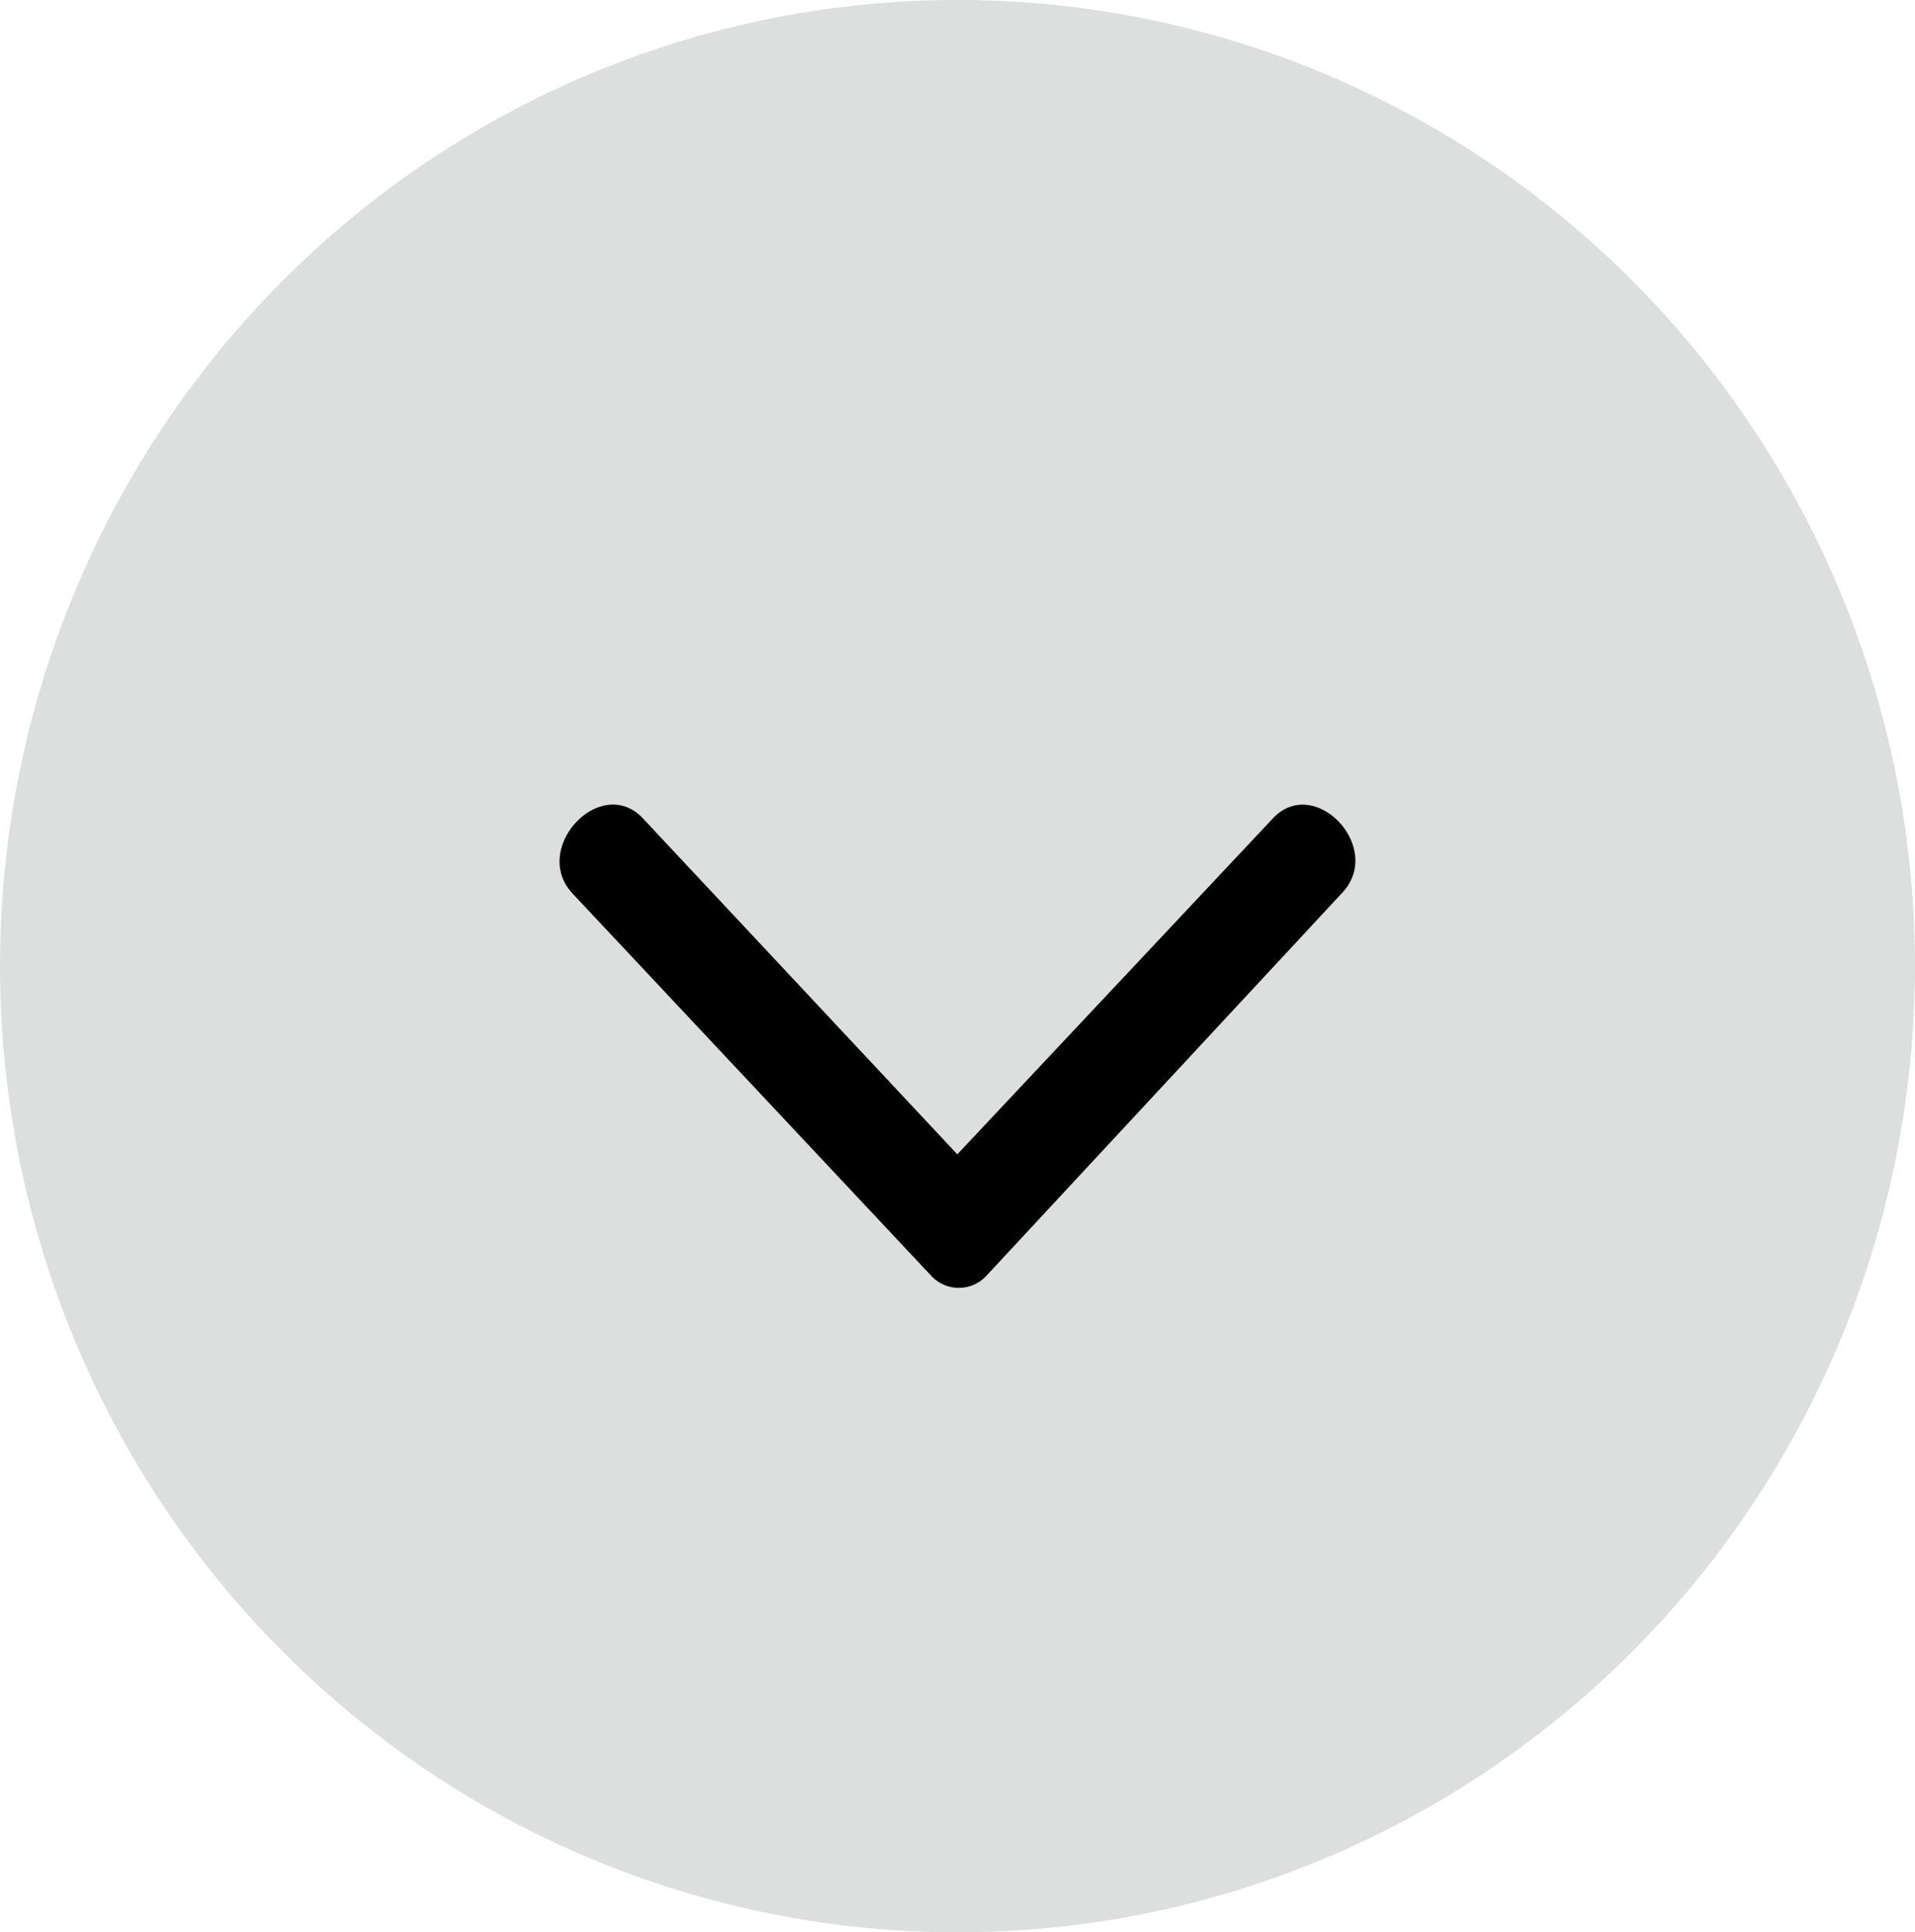
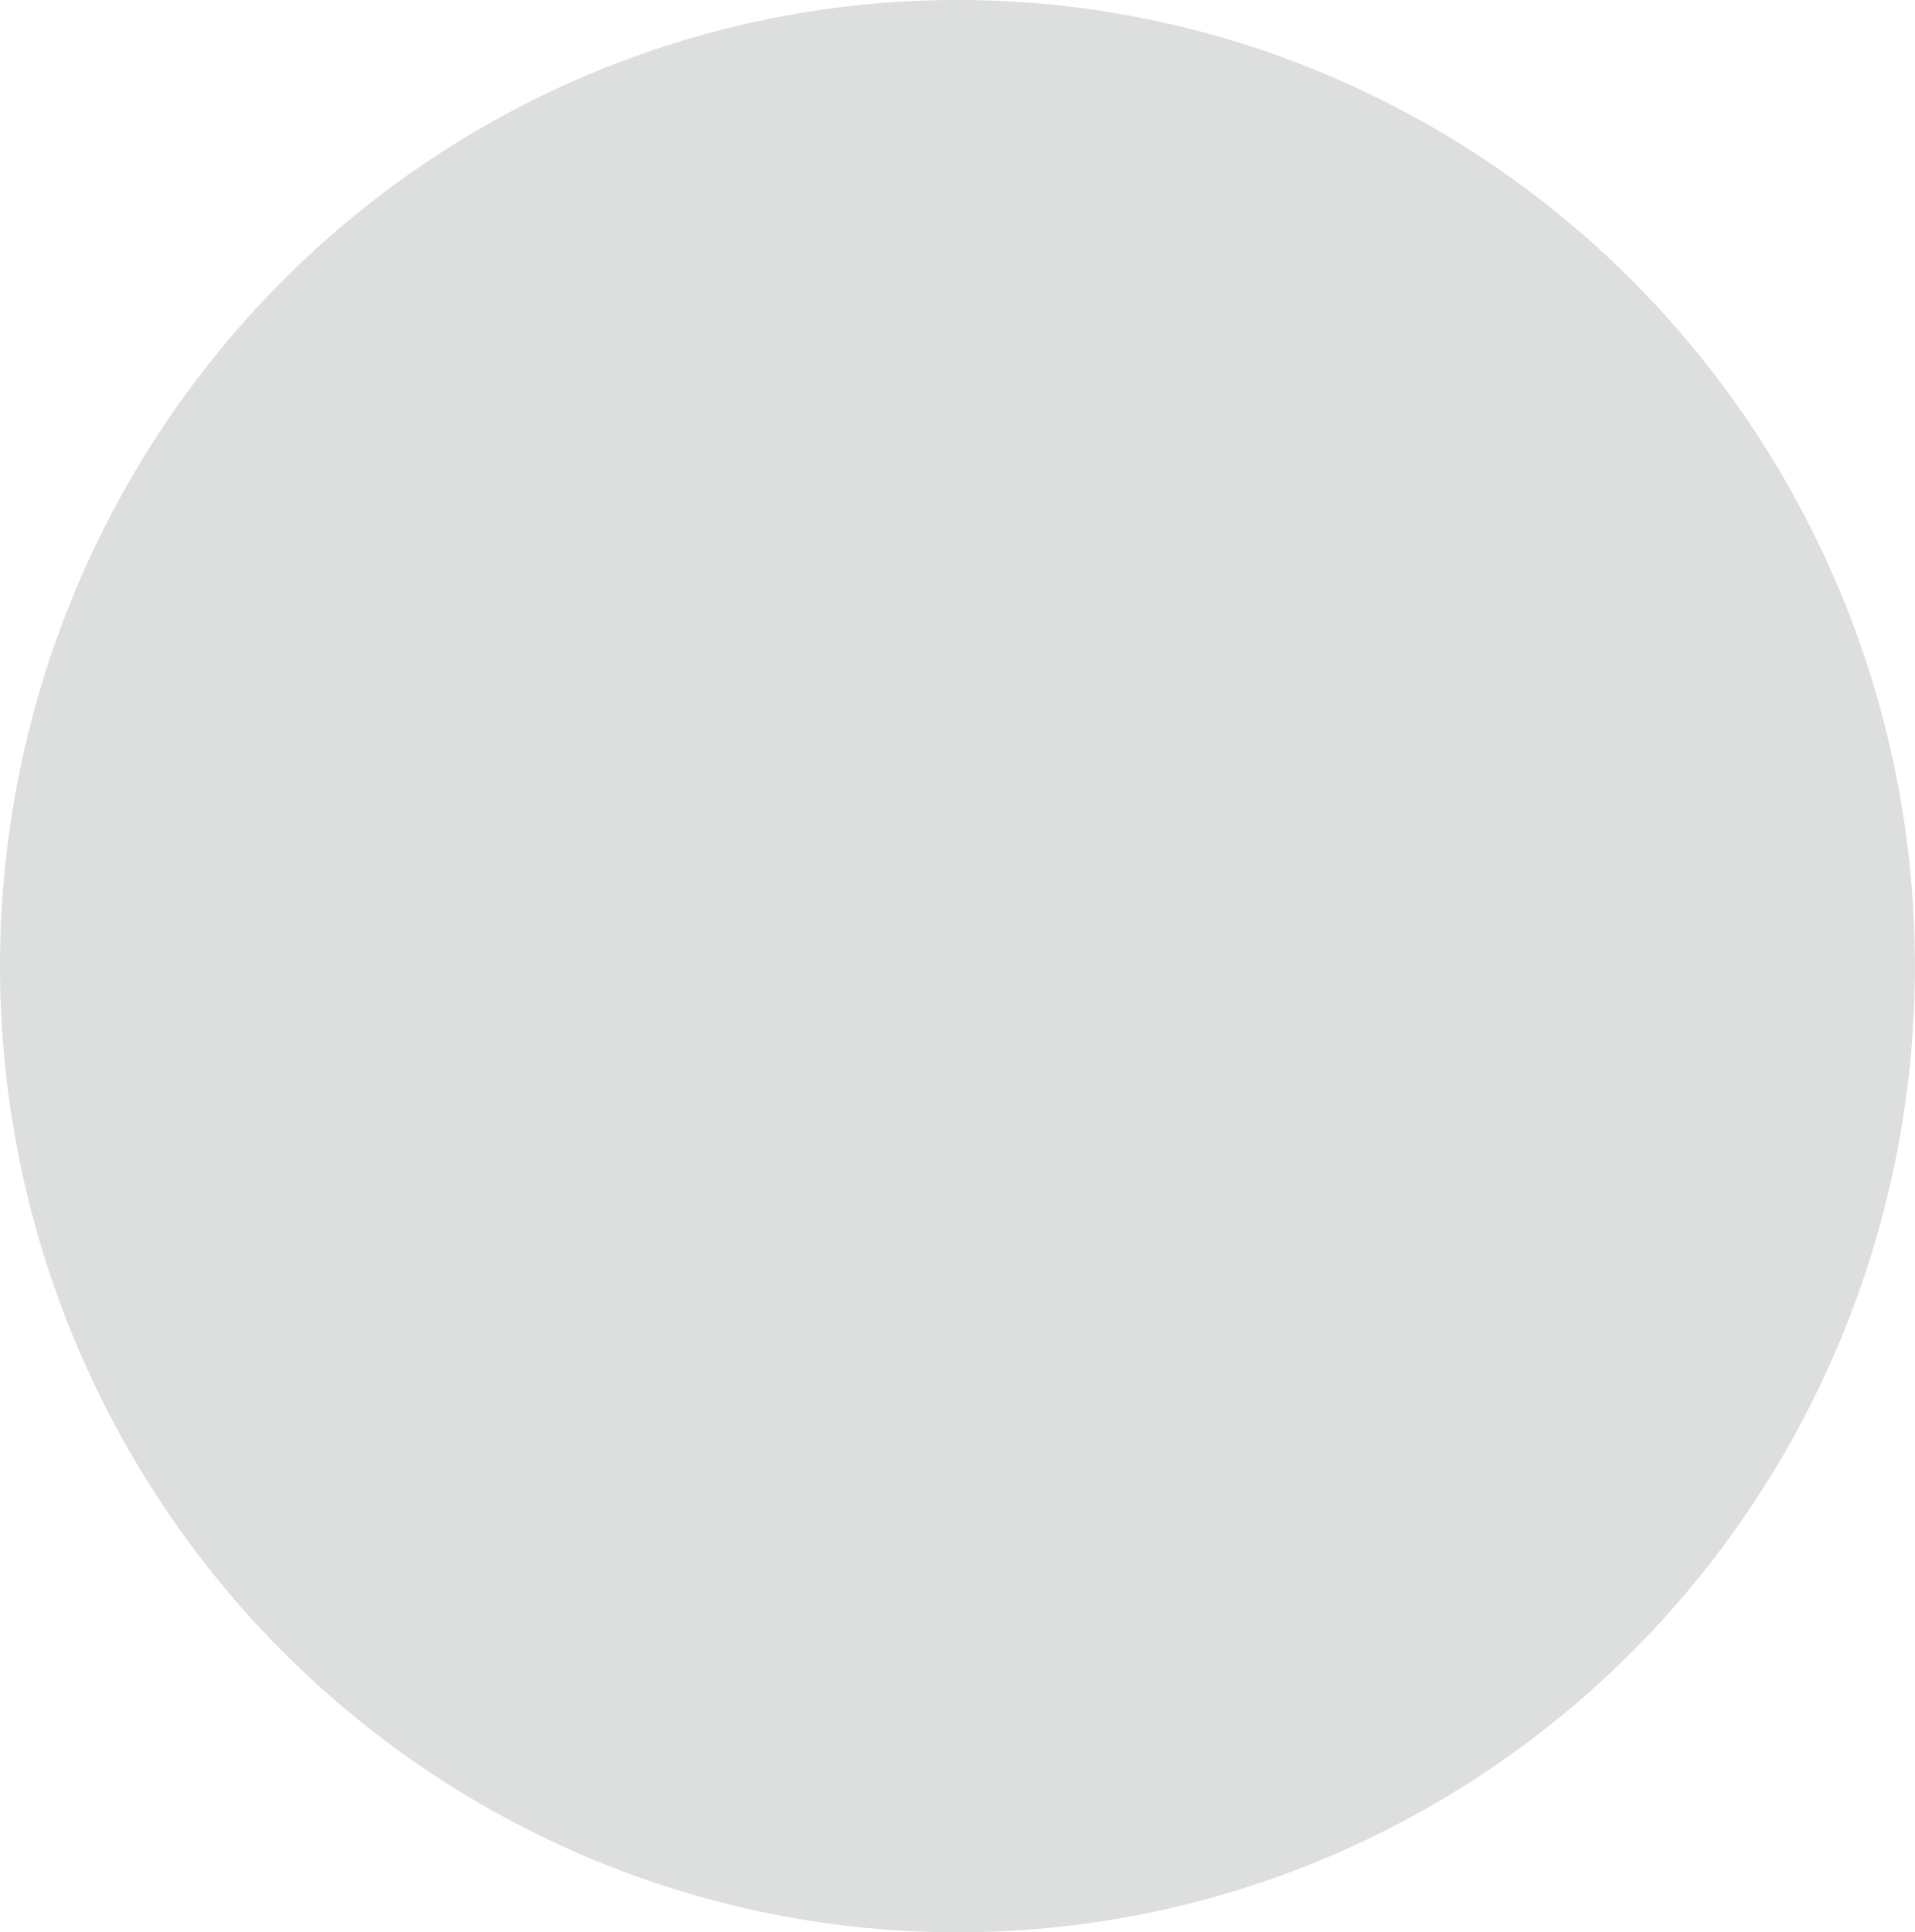
<svg xmlns="http://www.w3.org/2000/svg" width="36.593" height="36.921" viewBox="0 0 36.593 36.921">
  <g id="Chevron_Down" transform="translate(-161.704 -3291.465)">
    <g id="Icon_Next" data-name="Icon / Next" transform="translate(161.704 3291.465)" opacity="0.5">
      <g id="Next" transform="translate(0 36.921) rotate(-90)">
        <ellipse id="Oval" cx="18.461" cy="18.296" rx="18.461" ry="18.296" fill="#bcbdbe" />
      </g>
    </g>
    <g id="Icon_down" data-name="Icon / down" transform="translate(172.397 3306.84)">
-       <path id="Path" d="M1.6.27l6,6.411L13.623.27c.795-.866,2.153.555,1.325,1.421L8.157,9A.717.717,0,0,1,7.1,9L.241,1.691C-.554.824.8-.6,1.6.27Z" transform="translate(0 0)" />
-     </g>
+       </g>
  </g>
</svg>